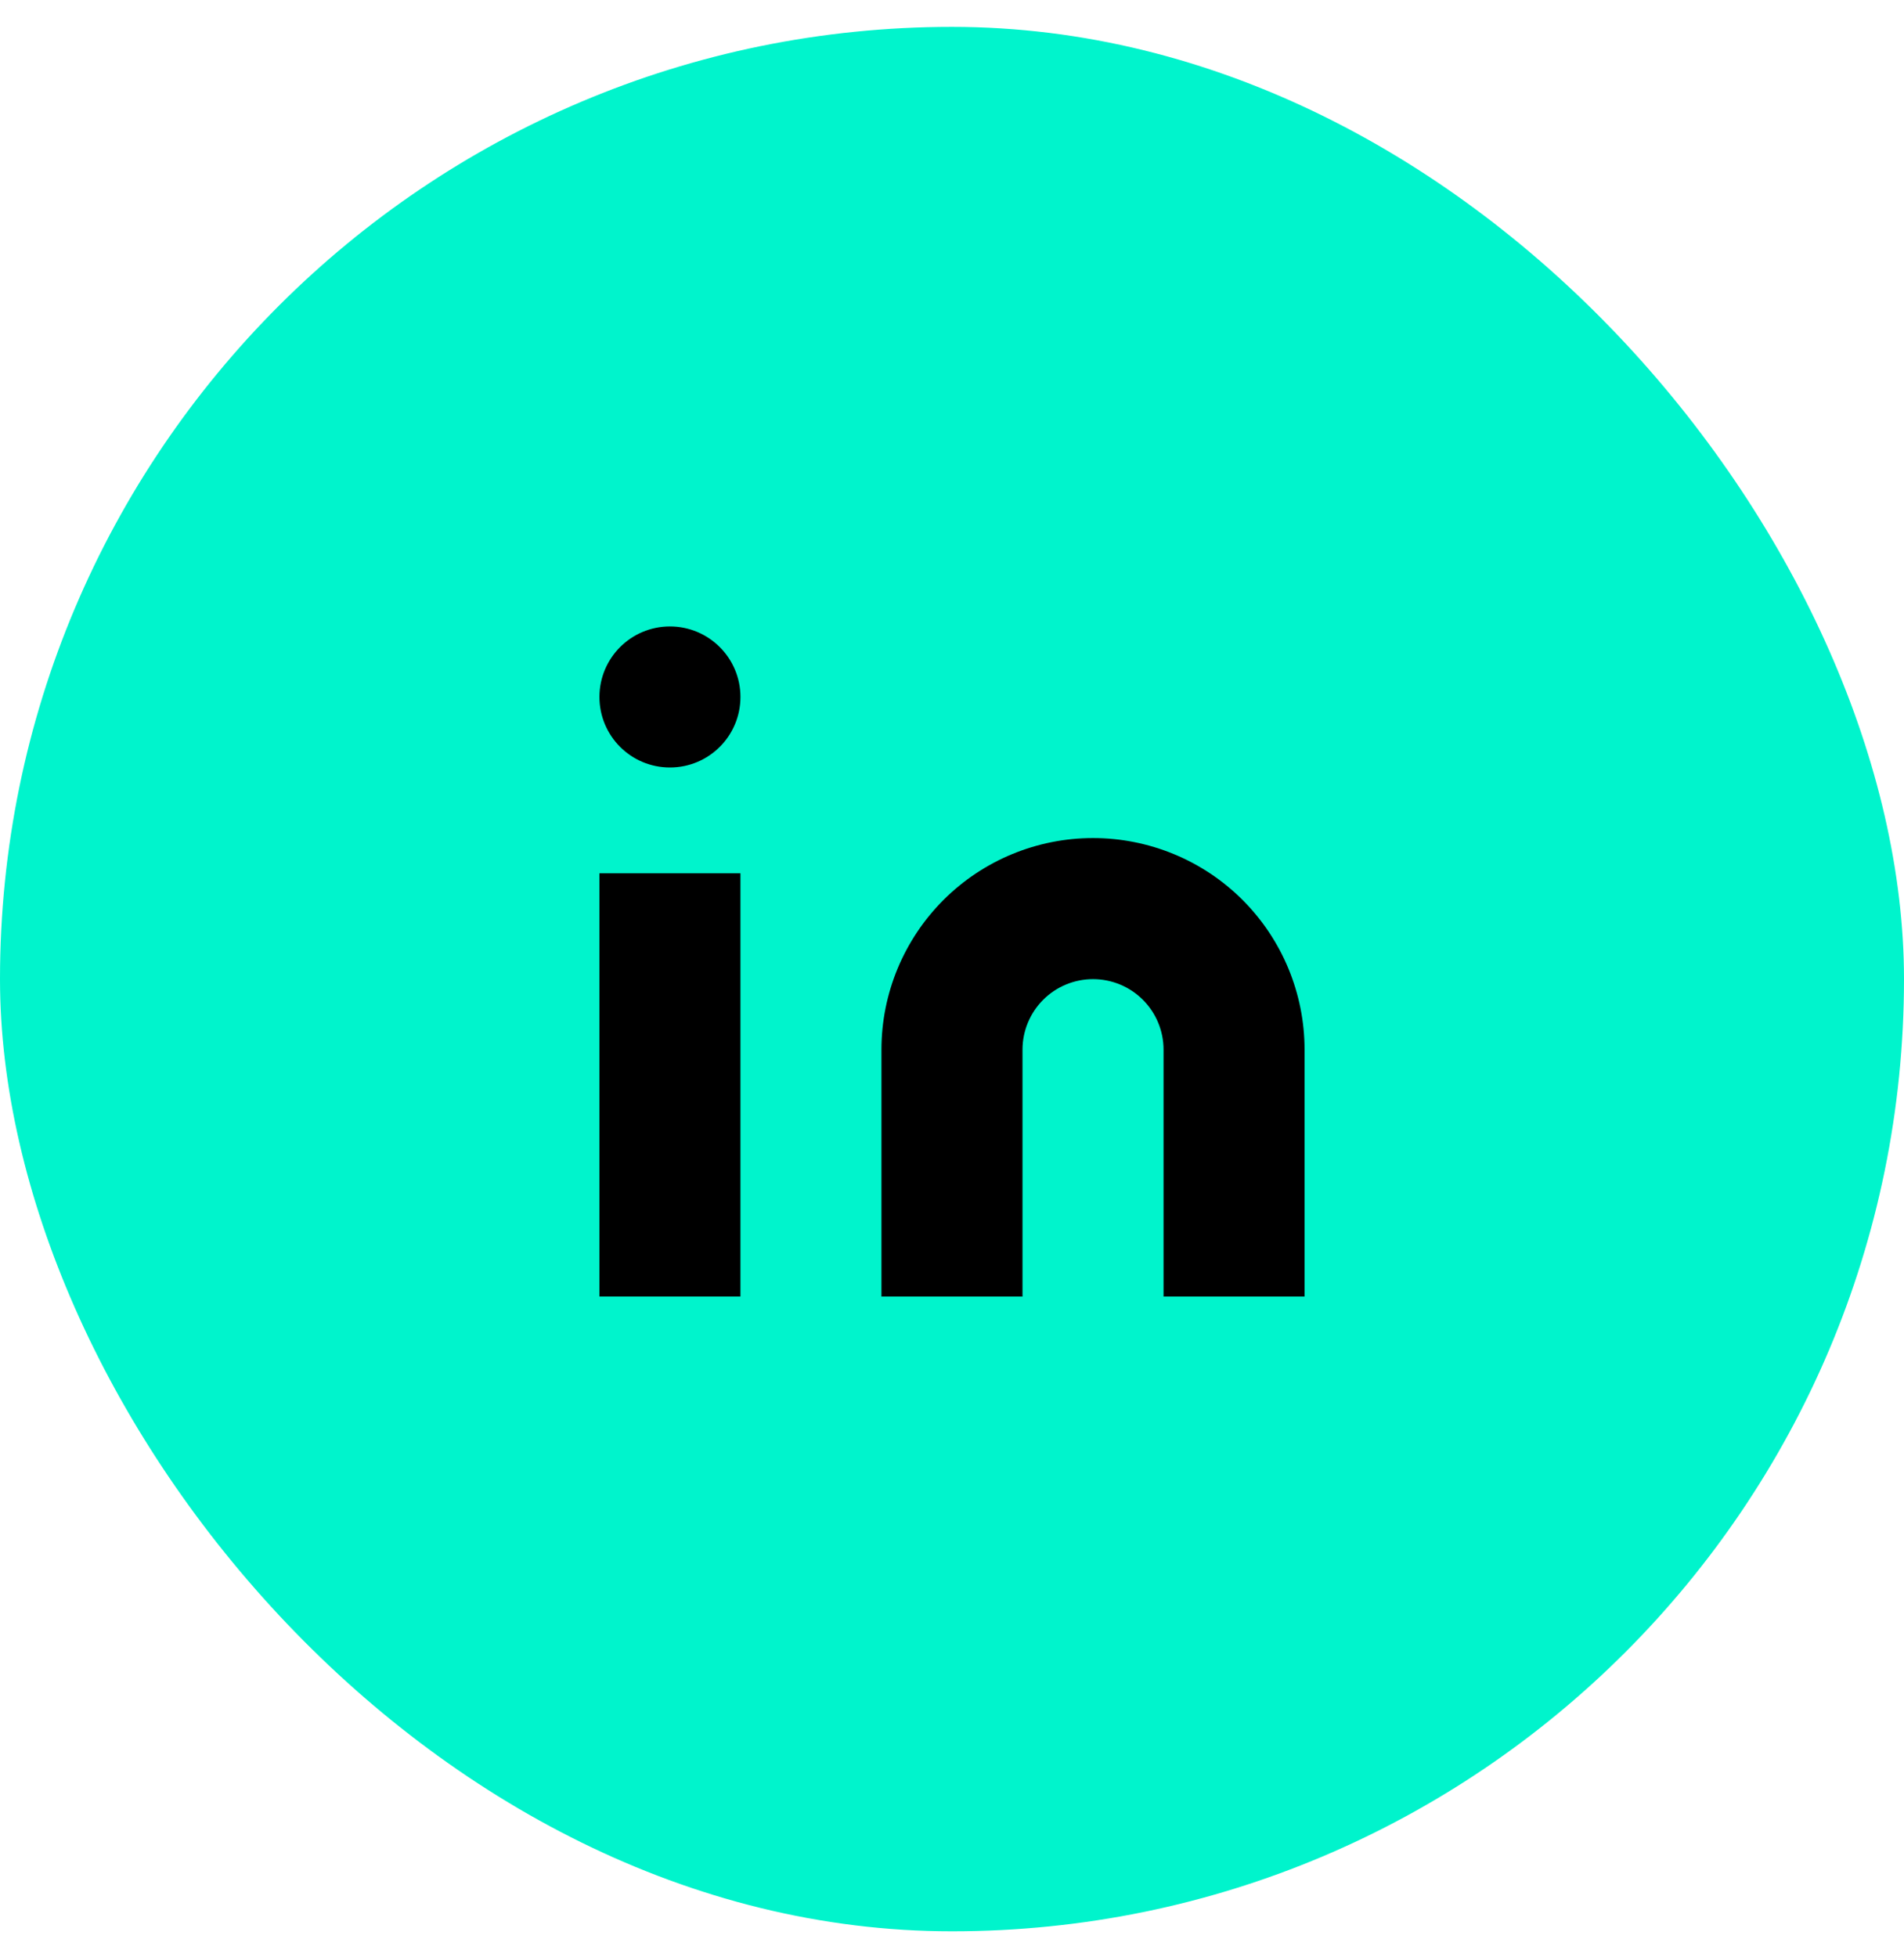
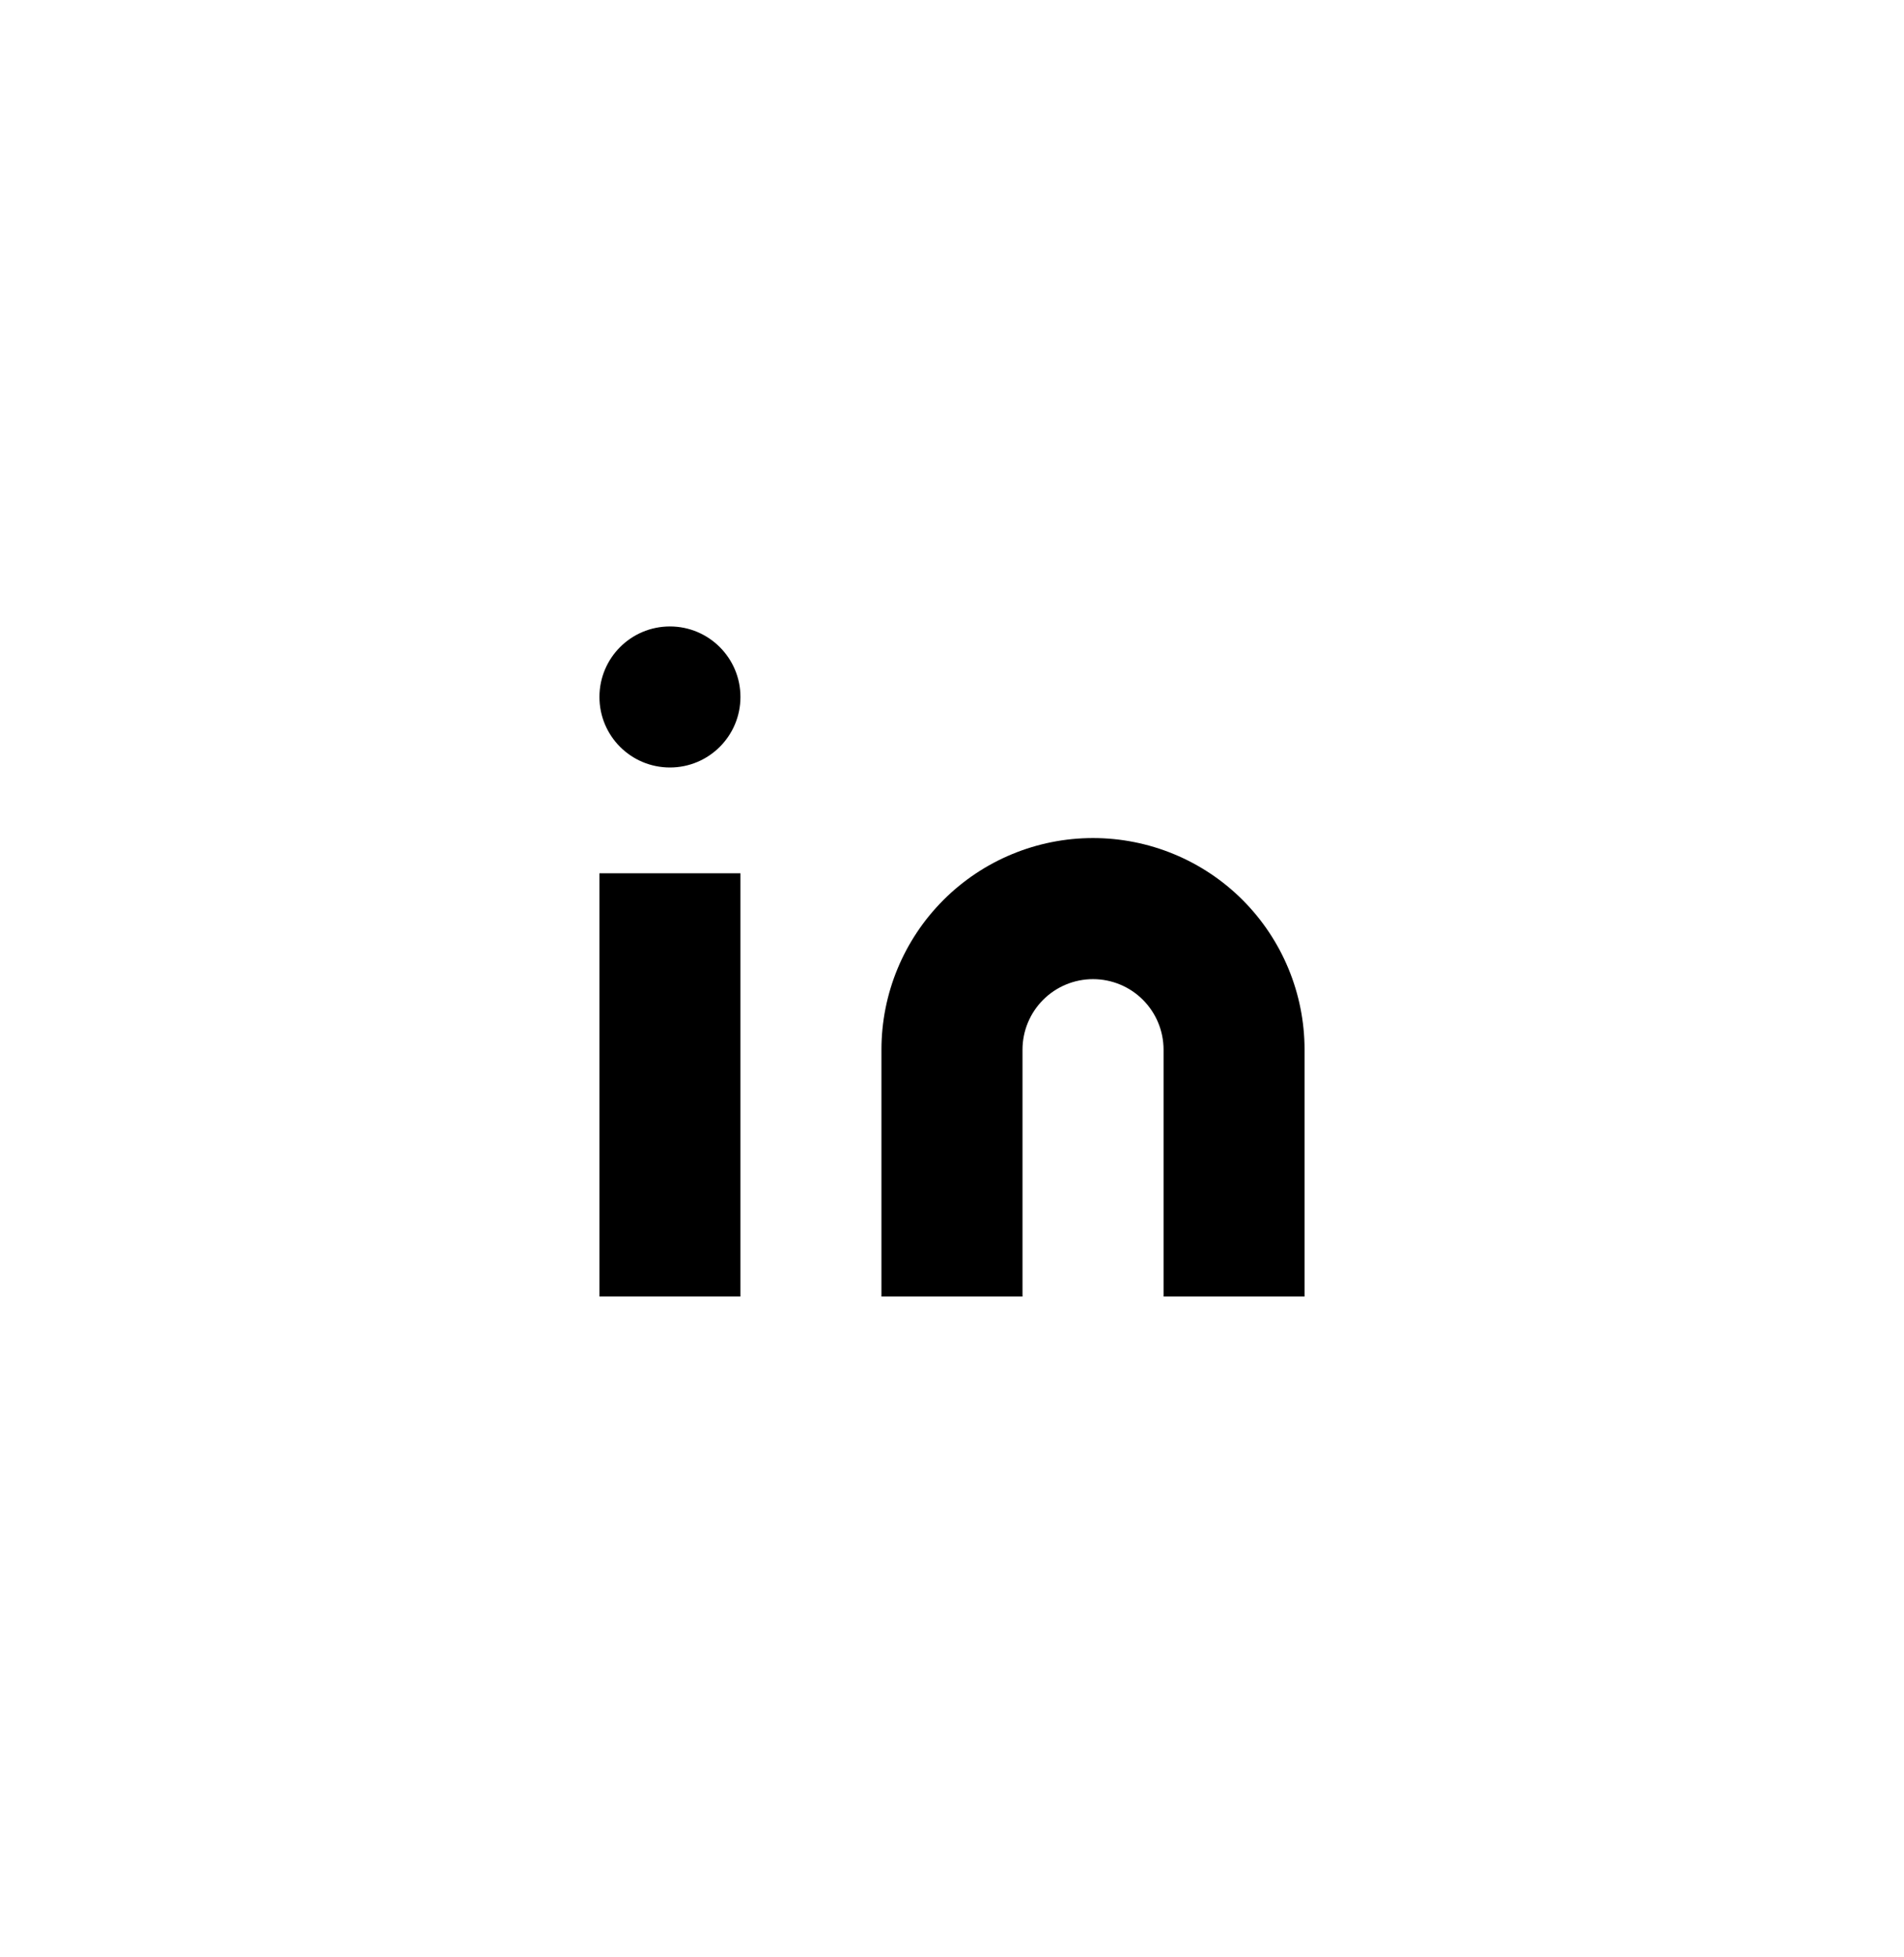
<svg xmlns="http://www.w3.org/2000/svg" width="36" height="37" viewBox="0 0 36 37" fill="none">
-   <rect y="0.508" width="36" height="36" rx="18" fill="#00F4CC" />
  <path d="M14 16.508H11.334V24.508H14V16.508Z" fill="black" />
  <path d="M20.666 15.842C21.727 15.842 22.745 16.263 23.495 17.013C24.245 17.764 24.666 18.781 24.666 19.842V24.509H22V19.842C22 19.488 21.859 19.149 21.609 18.899C21.359 18.649 21.02 18.509 20.666 18.509C20.313 18.509 19.974 18.649 19.724 18.899C19.474 19.149 19.333 19.488 19.333 19.842V24.509H16.666V19.842C16.666 18.781 17.088 17.764 17.838 17.013C18.588 16.263 19.606 15.842 20.666 15.842Z" fill="black" />
-   <path d="M12.667 14.508C13.403 14.508 14 13.912 14 13.175C14 12.439 13.403 11.842 12.667 11.842C11.93 11.842 11.334 12.439 11.334 13.175C11.334 13.912 11.93 14.508 12.667 14.508Z" fill="black" />
+   <path d="M12.667 14.508C13.403 14.508 14 13.912 14 13.175C14 12.439 13.403 11.842 12.667 11.842C11.93 11.842 11.334 12.439 11.334 13.175C11.334 13.912 11.93 14.508 12.667 14.508" fill="black" />
</svg>